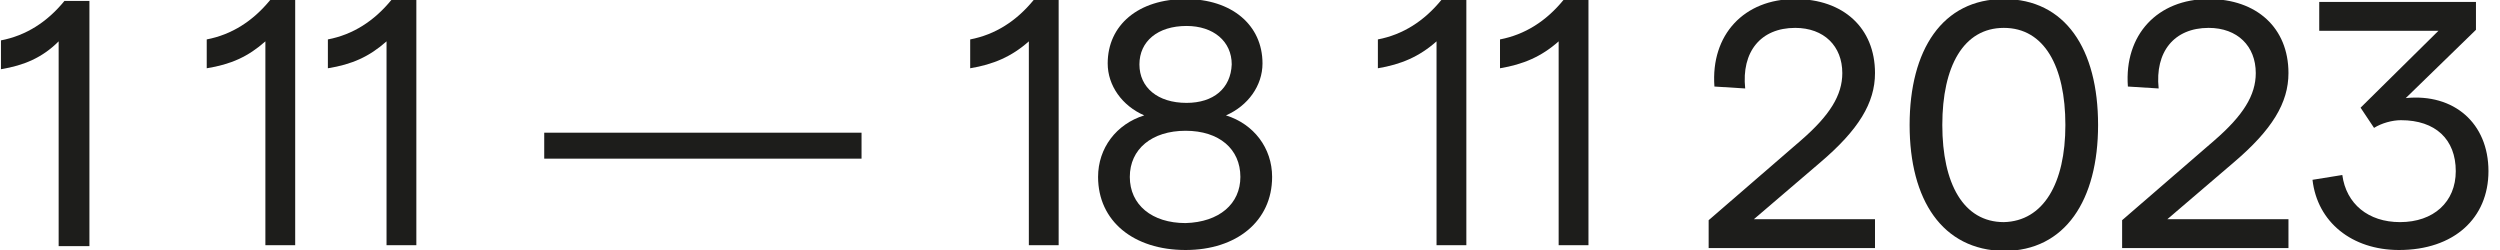
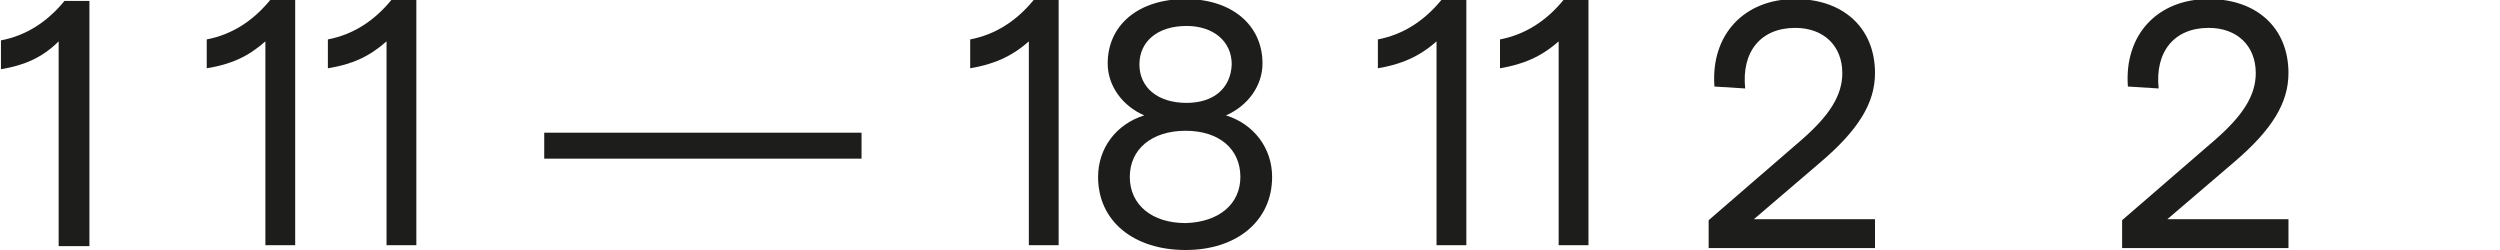
<svg xmlns="http://www.w3.org/2000/svg" width="100%" height="100%" viewBox="0 0 260 26" version="1.1" xml:space="preserve" style="fill-rule:evenodd;clip-rule:evenodd;stroke-linejoin:round;stroke-miterlimit:2;">
  <g>
    <path d="M6.1,4.3C4.4,6 2.5,6.8 0.1,7.2L0.1,4.2C2.7,3.7 4.9,2.3 6.7,0.1L9.3,0.1L9.3,25.6L6.1,25.6L6.1,4.3Z" style="fill:rgb(29,29,27);fill-rule:nonzero;" />
    <path d="M27.6,4.3C25.8,5.9 24,6.7 21.5,7.1L21.5,4.1C24.1,3.6 26.3,2.2 28.1,0L30.7,0L30.7,25.5L27.6,25.5L27.6,4.3Z" style="fill:rgb(29,29,27);fill-rule:nonzero;" />
    <path d="M40.2,4.3C38.4,5.9 36.6,6.7 34.1,7.1L34.1,4.1C36.7,3.6 38.9,2.2 40.7,0L43.3,0L43.3,25.5L40.2,25.5L40.2,4.3Z" style="fill:rgb(29,29,27);fill-rule:nonzero;" />
  </g>
  <g>
    <rect x="56.6" y="13.8" width="33" height="2.7" style="fill:rgb(29,29,27);fill-rule:nonzero;" />
  </g>
  <g>
    <path d="M107,4.3C105.2,5.9 103.3,6.7 100.9,7.1L100.9,4.1C103.5,3.6 105.7,2.2 107.5,0L110.1,0L110.1,25.5L107,25.5L107,4.3Z" style="fill:rgb(29,29,27);fill-rule:nonzero;" />
    <path d="M114.2,18.4C114.2,15.4 116.1,12.9 119,12C116.7,11 115.2,8.9 115.2,6.6C115.2,2.6 118.4,-0.1 123.3,-0.1C128.1,-0.1 131.3,2.6 131.3,6.6C131.3,8.9 129.8,11 127.5,12C130.4,12.9 132.3,15.4 132.3,18.4C132.3,23 128.6,26 123.3,26C117.9,26 114.2,23 114.2,18.4ZM129,18.4C129,15.5 126.8,13.6 123.3,13.6C119.8,13.6 117.5,15.5 117.5,18.4C117.5,21.3 119.8,23.2 123.3,23.2C126.8,23.1 129,21.2 129,18.4ZM128.1,6.7C128.1,4.3 126.2,2.7 123.4,2.7C120.4,2.7 118.5,4.3 118.5,6.7C118.5,9.1 120.4,10.7 123.4,10.7C126.2,10.7 128,9.2 128.1,6.7Z" style="fill:rgb(29,29,27);fill-rule:nonzero;" />
    <path d="M149.4,4.3C147.6,5.9 145.7,6.7 143.3,7.1L143.3,4.1C145.9,3.6 148.1,2.2 149.9,0L152.5,0L152.5,25.5L149.4,25.5L149.4,4.3Z" style="fill:rgb(29,29,27);fill-rule:nonzero;" />
-     <path d="M162.1,4.3C160.3,5.9 158.4,6.7 156,7.1L156,4.1C158.6,3.6 160.8,2.2 162.6,0L165.2,0L165.2,25.5L162.1,25.5L162.1,4.3Z" style="fill:rgb(29,29,27);fill-rule:nonzero;" />
+     <path d="M162.1,4.3C160.3,5.9 158.4,6.7 156,7.1L156,4.1C158.6,3.6 160.8,2.2 162.6,0L165.2,0L165.2,25.5L162.1,25.5Z" style="fill:rgb(29,29,27);fill-rule:nonzero;" />
    <path d="M177.7,22.9L187.3,14.6C190.3,12 191.6,9.9 191.6,7.6C191.6,4.8 189.7,2.9 186.7,2.9C183.1,2.9 181.1,5.4 181.5,9.2L178.3,9C177.9,3.6 181.4,-0.1 186.7,-0.1C191.7,-0.1 195,2.9 195,7.6C195,10.7 193.3,13.5 189.3,16.9L182.4,22.8L195,22.8L195,25.8L177.7,25.8L177.7,22.9Z" style="fill:rgb(29,29,27);fill-rule:nonzero;" />
-     <path d="M198.6,13C198.6,5.2 202,-0.1 208.4,-0.1C214.8,-0.1 218.2,5.1 218.2,13C218.2,20.8 214.8,26.1 208.4,26.1C202,26 198.6,20.8 198.6,13ZM214.8,13C214.8,6.9 212.6,2.9 208.4,2.9C204.2,2.9 202,6.9 202,13C202,19.1 204.2,23.1 208.4,23.1C212.5,23 214.8,19.1 214.8,13Z" style="fill:rgb(29,29,27);fill-rule:nonzero;" />
    <path d="M220.7,22.9L230.3,14.6C233.3,12 234.6,9.9 234.6,7.6C234.6,4.8 232.7,2.9 229.7,2.9C226.1,2.9 224.1,5.4 224.5,9.2L221.3,9C220.9,3.6 224.4,-0.1 229.7,-0.1C234.7,-0.1 238,2.9 238,7.6C238,10.7 236.3,13.5 232.3,16.9L225.4,22.8L238,22.8L238,25.8L220.7,25.8L220.7,22.9Z" style="fill:rgb(29,29,27);fill-rule:nonzero;" />
-     <path d="M240.5,18.7L243.6,18.2C244,21.2 246.3,23.1 249.6,23.1C253.1,23.1 255.4,21 255.4,17.8C255.4,14.5 253.3,12.5 249.7,12.5C248.8,12.5 247.7,12.8 246.9,13.3L245.5,11.2L253.6,3.2L241.2,3.2L241.2,0.2L257.5,0.2L257.5,3.1L250.2,10.2C255.2,9.7 258.8,12.8 258.8,17.8C258.8,22.7 255.2,26 249.5,26C244.6,26 241,23.1 240.5,18.7Z" style="fill:rgb(29,29,27);fill-rule:nonzero;" />
  </g>
</svg>